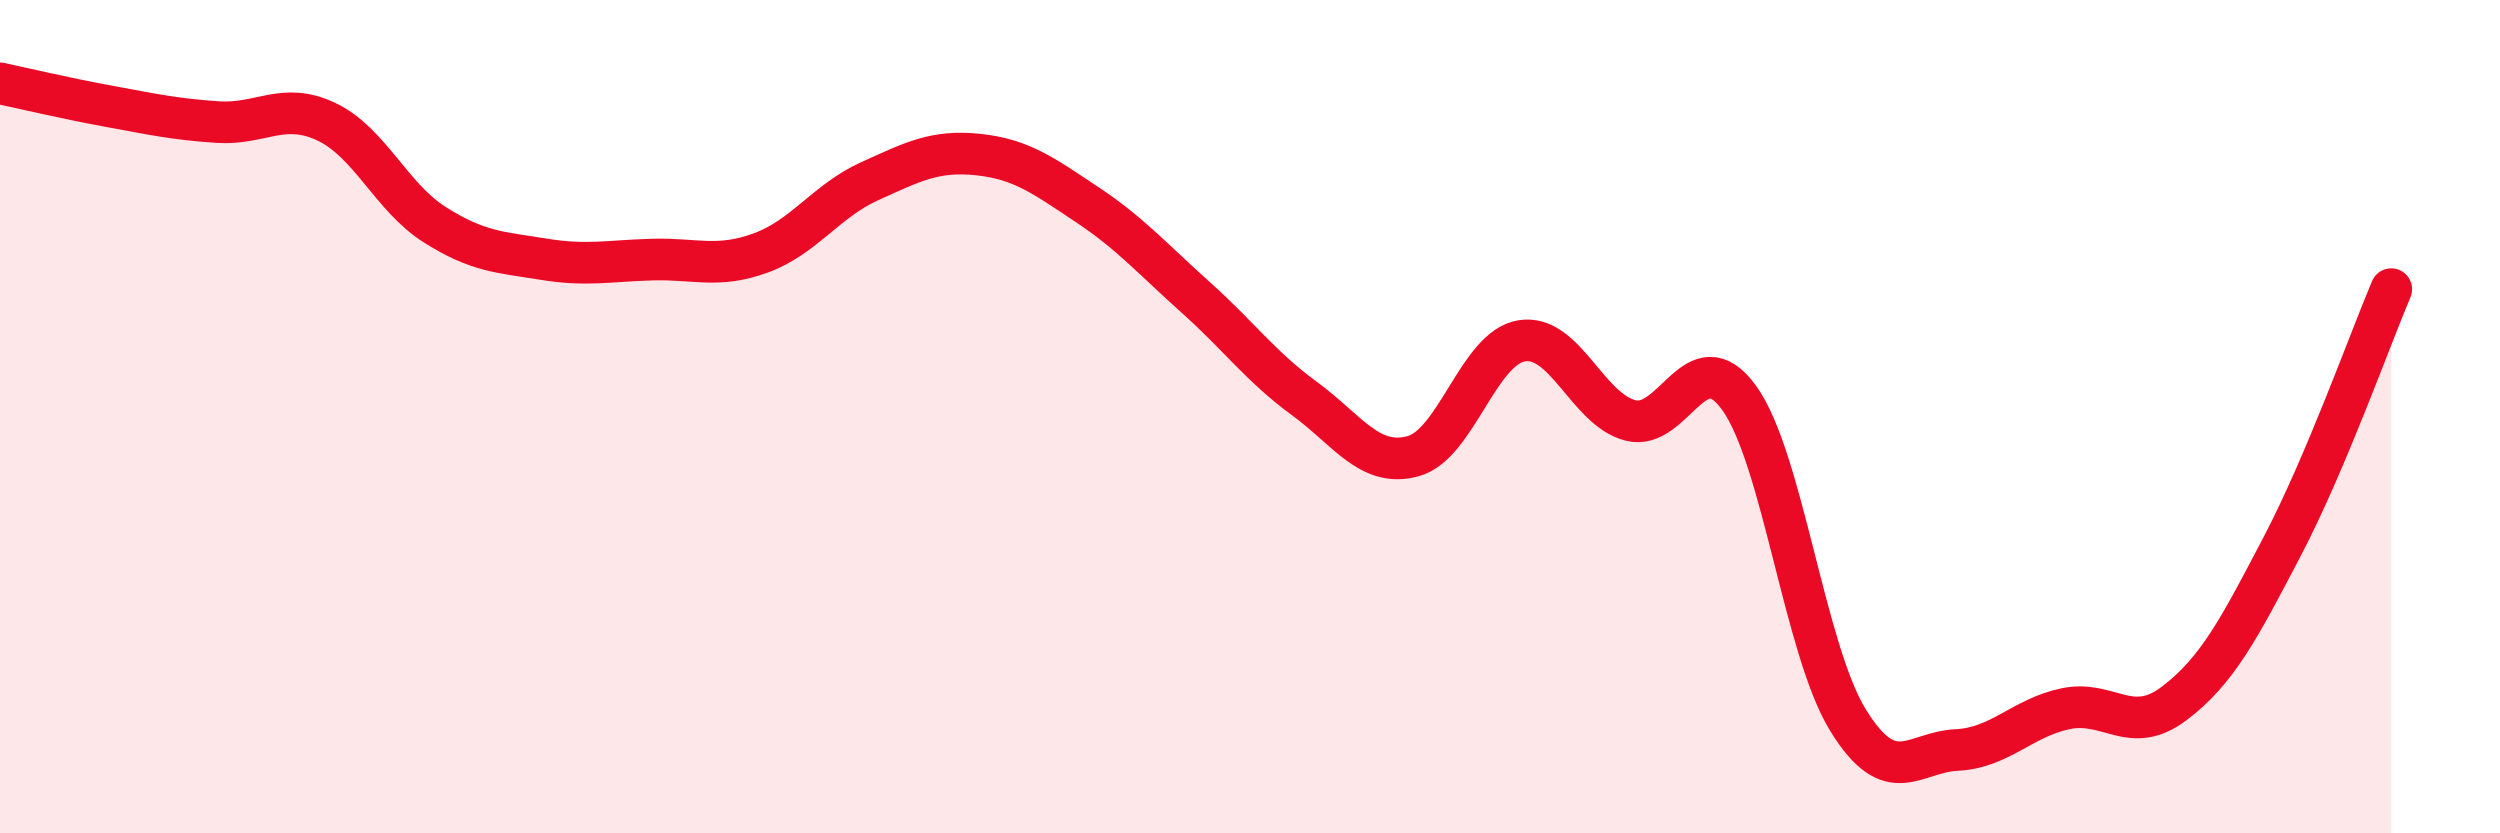
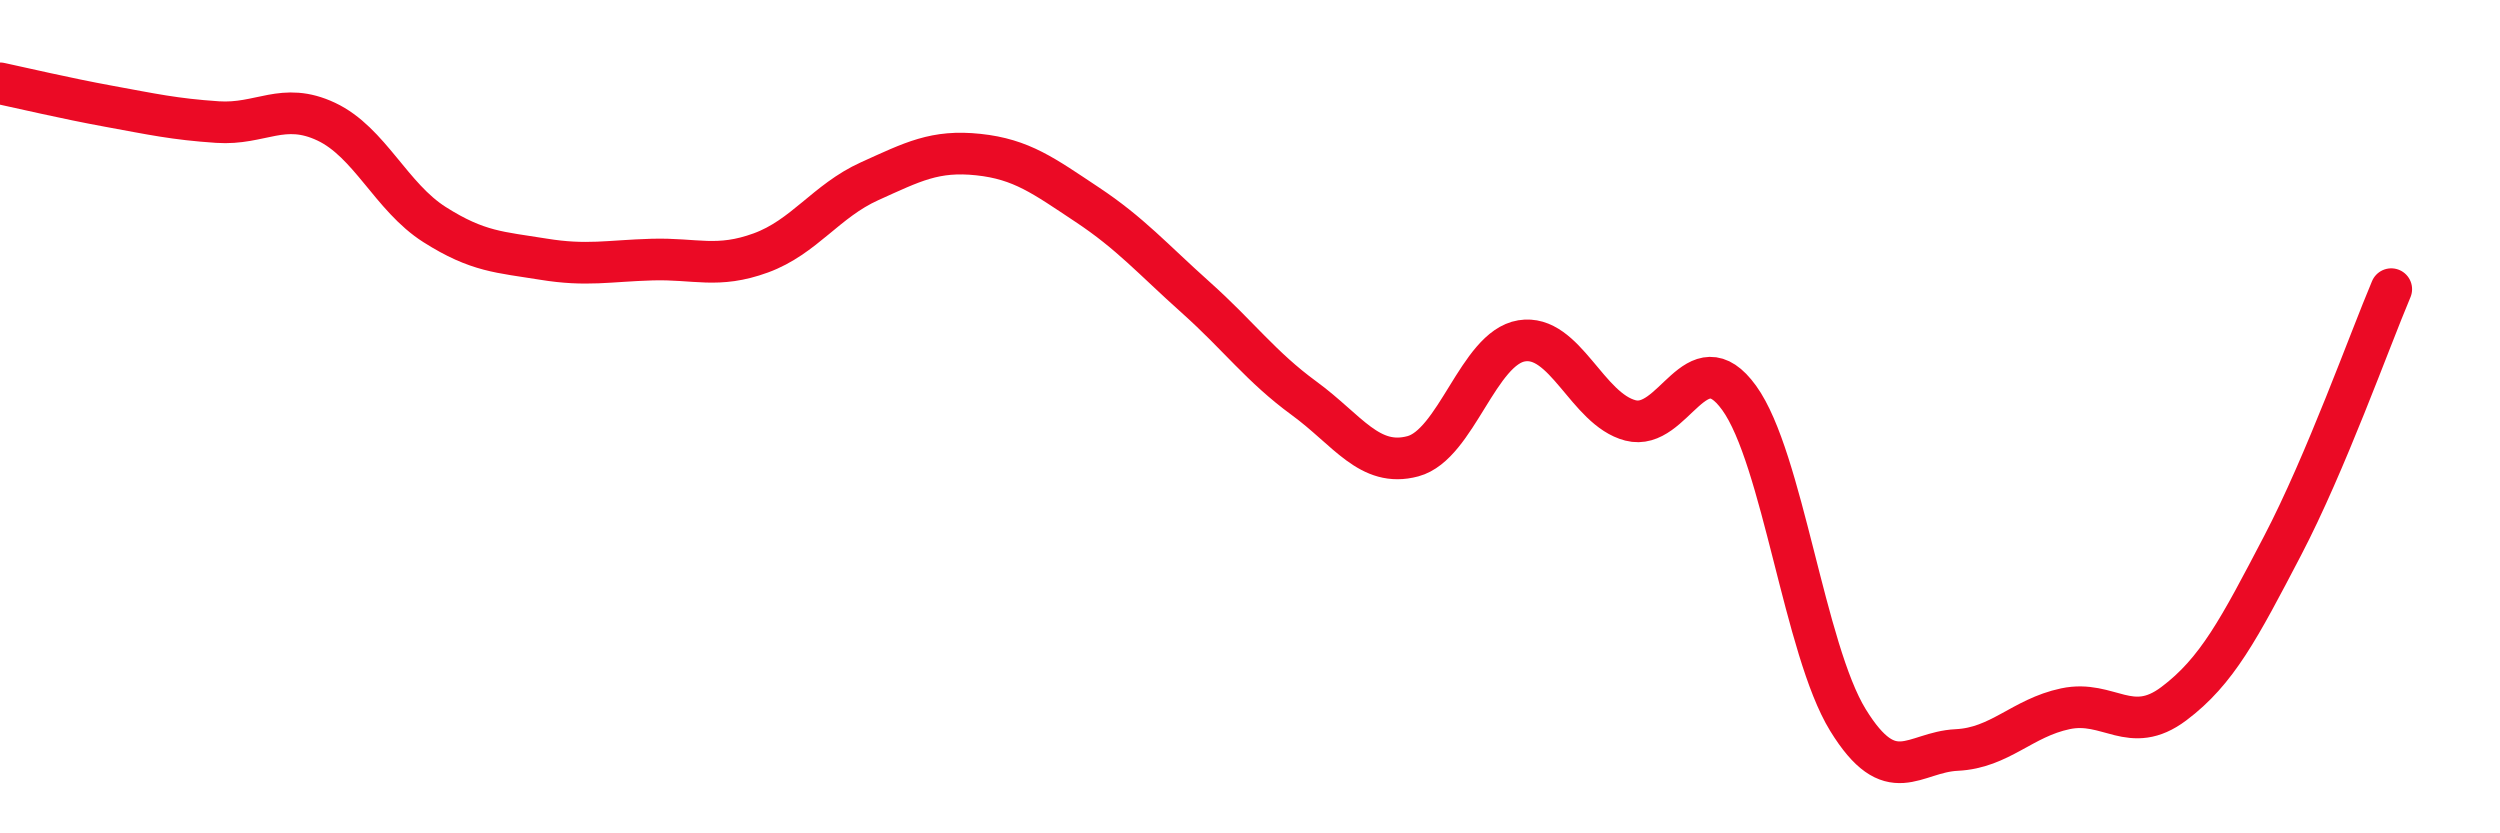
<svg xmlns="http://www.w3.org/2000/svg" width="60" height="20" viewBox="0 0 60 20">
-   <path d="M 0,2 C 0.52,2.11 1.57,2.36 2.61,2.55 C 3.65,2.74 4.18,2.86 5.22,2.93 C 6.26,3 6.79,2.43 7.83,2.92 C 8.87,3.41 9.39,4.73 10.43,5.39 C 11.47,6.05 12,6.05 13.04,6.22 C 14.08,6.39 14.61,6.26 15.65,6.23 C 16.69,6.2 17.22,6.45 18.26,6.07 C 19.3,5.69 19.83,4.82 20.87,4.35 C 21.91,3.88 22.44,3.6 23.48,3.71 C 24.52,3.82 25.05,4.22 26.09,4.91 C 27.13,5.6 27.66,6.21 28.7,7.14 C 29.74,8.07 30.26,8.8 31.3,9.56 C 32.34,10.32 32.87,11.23 33.91,10.95 C 34.95,10.67 35.48,8.35 36.52,8.18 C 37.56,8.01 38.09,9.82 39.13,10.09 C 40.17,10.36 40.7,8.11 41.74,9.55 C 42.78,10.99 43.31,15.59 44.35,17.28 C 45.39,18.97 45.92,18.05 46.96,18 C 48,17.95 48.53,17.23 49.57,17.01 C 50.61,16.79 51.13,17.67 52.17,16.89 C 53.21,16.11 53.74,15.09 54.78,13.1 C 55.82,11.11 56.87,8.17 57.39,6.94L57.39 20L0 20Z" fill="#EB0A25" opacity="0.1" stroke-linecap="round" stroke-linejoin="round" />
  <path d="M 0,2 C 0.52,2.11 1.57,2.36 2.61,2.55 C 3.65,2.74 4.18,2.86 5.22,2.93 C 6.26,3 6.79,2.43 7.83,2.92 C 8.87,3.41 9.39,4.73 10.43,5.39 C 11.47,6.05 12,6.05 13.04,6.22 C 14.08,6.39 14.61,6.26 15.65,6.23 C 16.69,6.2 17.22,6.45 18.26,6.07 C 19.3,5.69 19.83,4.82 20.87,4.35 C 21.91,3.88 22.44,3.6 23.48,3.71 C 24.52,3.82 25.05,4.22 26.09,4.91 C 27.13,5.6 27.66,6.21 28.7,7.14 C 29.74,8.07 30.26,8.8 31.3,9.56 C 32.34,10.32 32.87,11.23 33.91,10.95 C 34.95,10.67 35.48,8.35 36.52,8.18 C 37.56,8.01 38.09,9.82 39.13,10.09 C 40.17,10.36 40.7,8.11 41.74,9.55 C 42.78,10.99 43.31,15.59 44.35,17.28 C 45.39,18.97 45.92,18.05 46.96,18 C 48,17.95 48.53,17.23 49.57,17.01 C 50.61,16.79 51.13,17.67 52.17,16.89 C 53.21,16.11 53.74,15.09 54.78,13.1 C 55.82,11.11 56.87,8.17 57.39,6.94" stroke="#EB0A25" stroke-width="1" fill="none" stroke-linecap="round" stroke-linejoin="round" />
</svg>